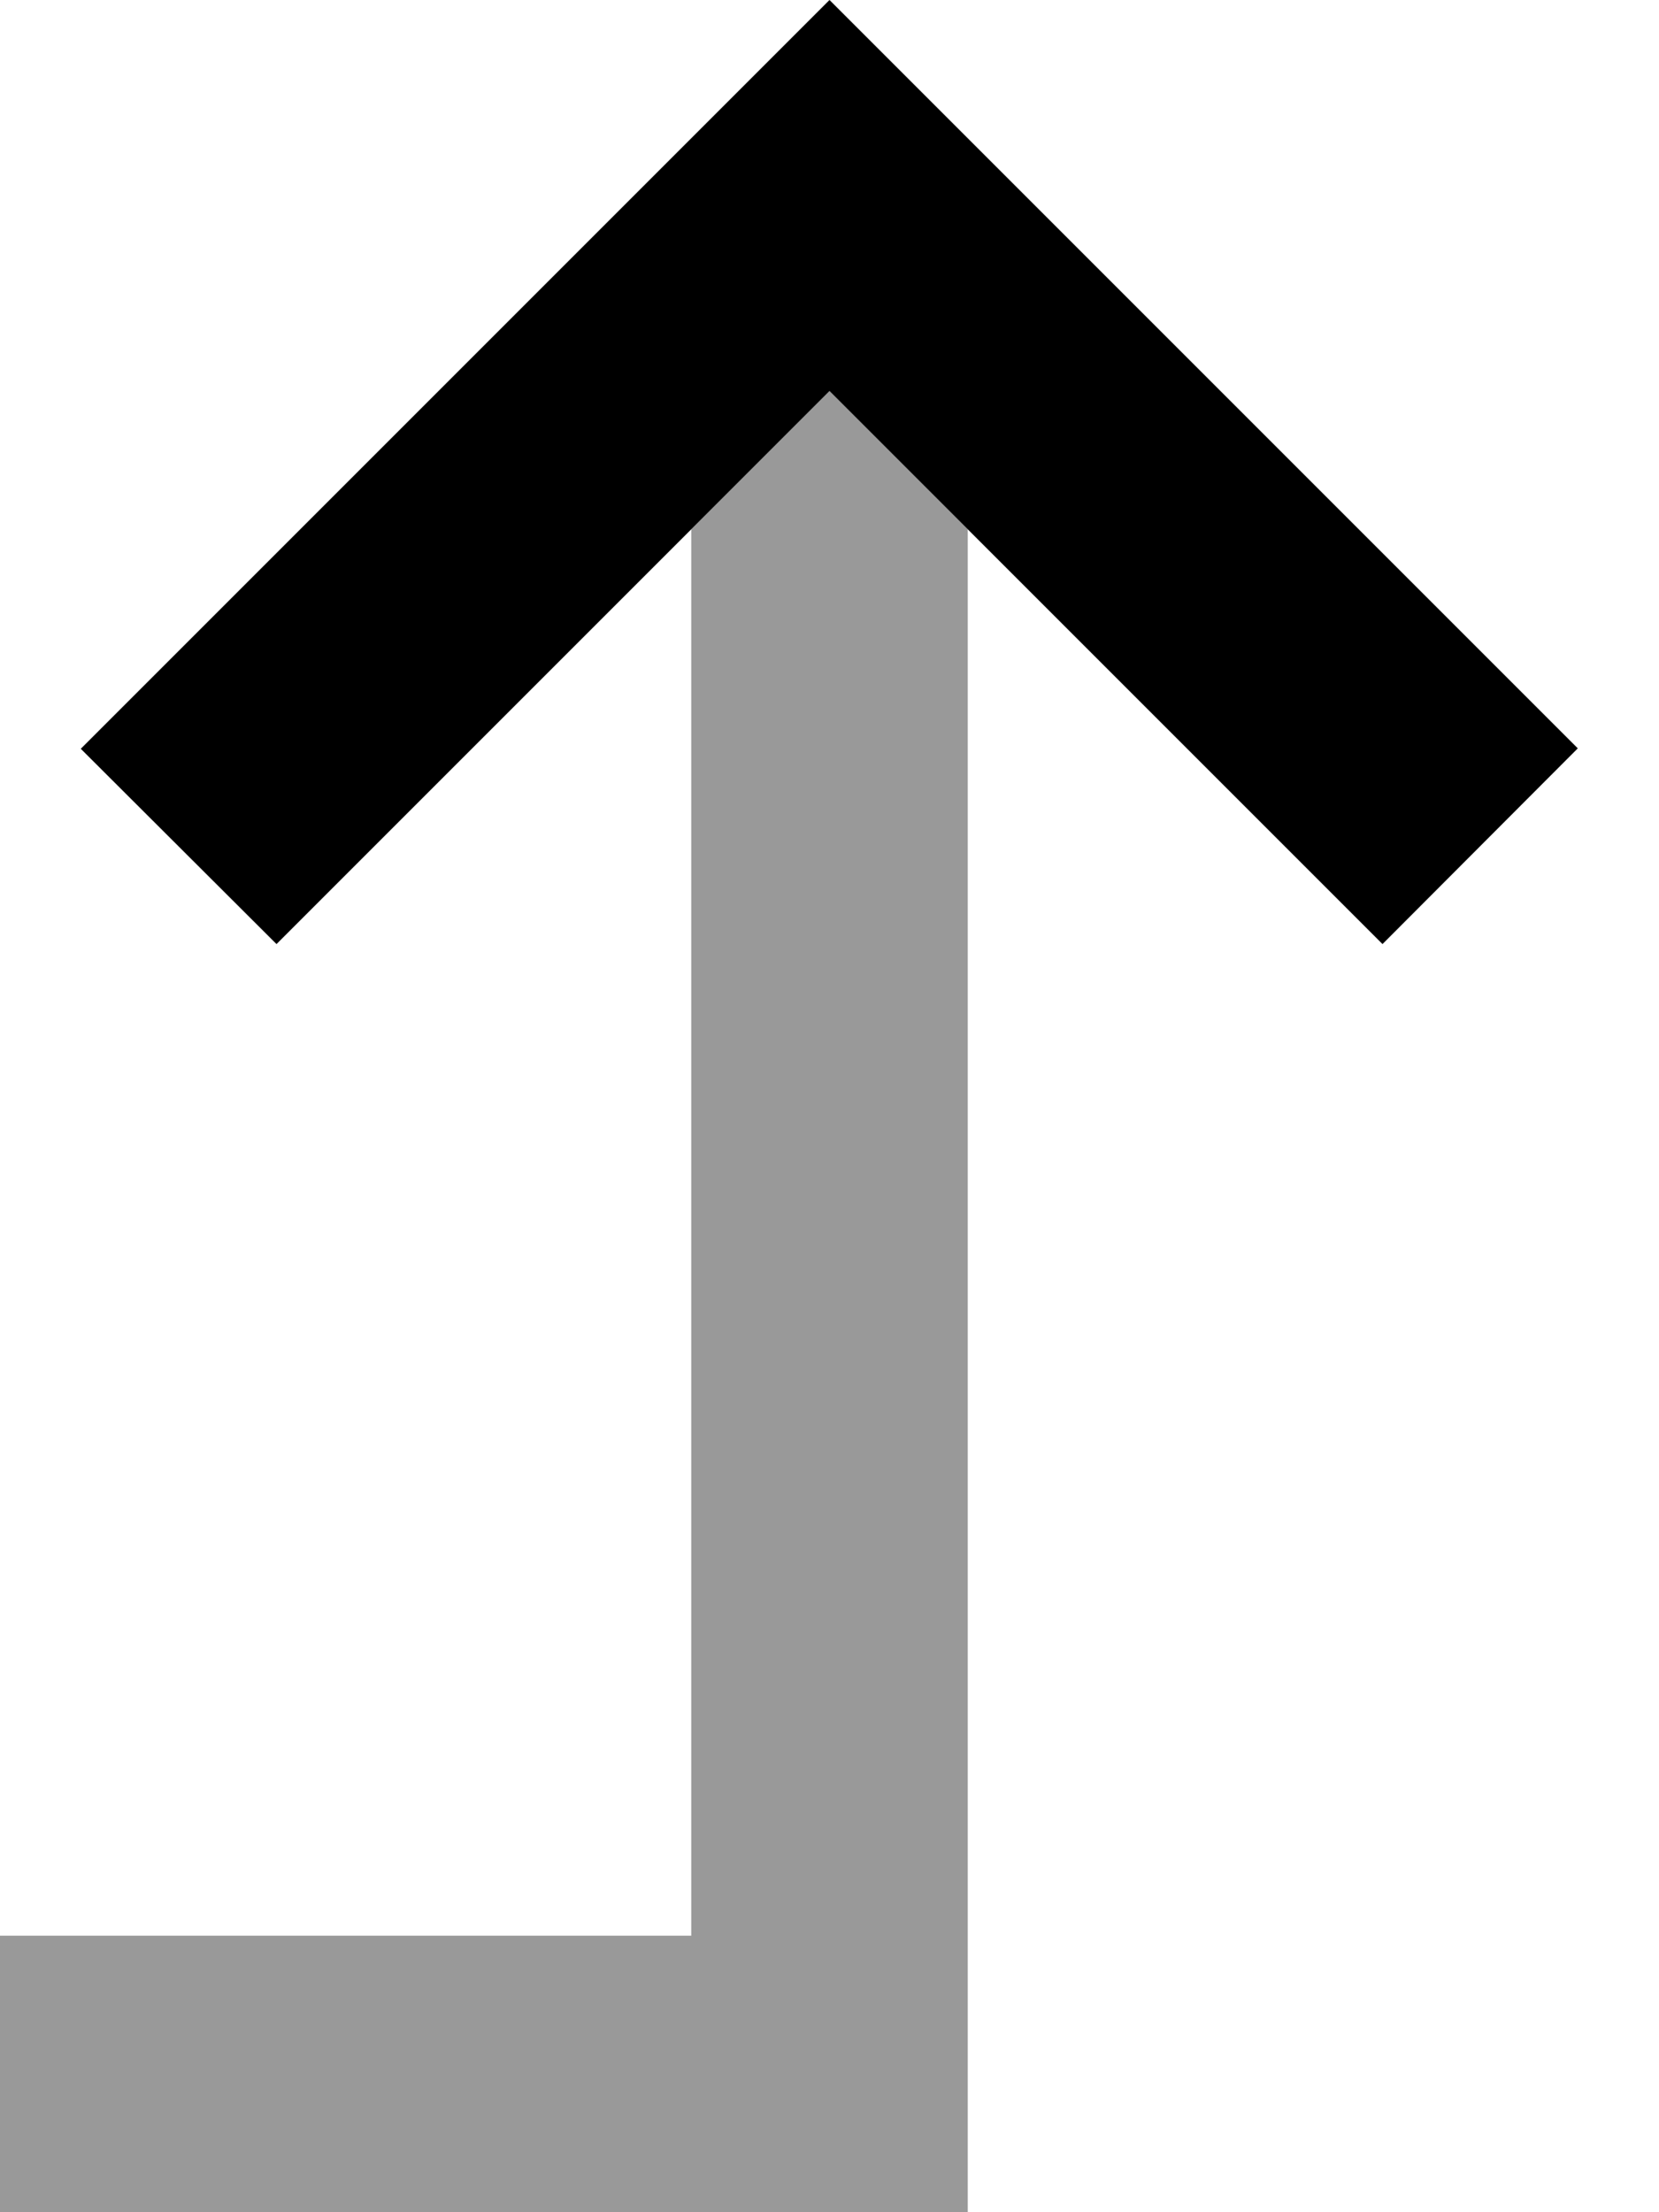
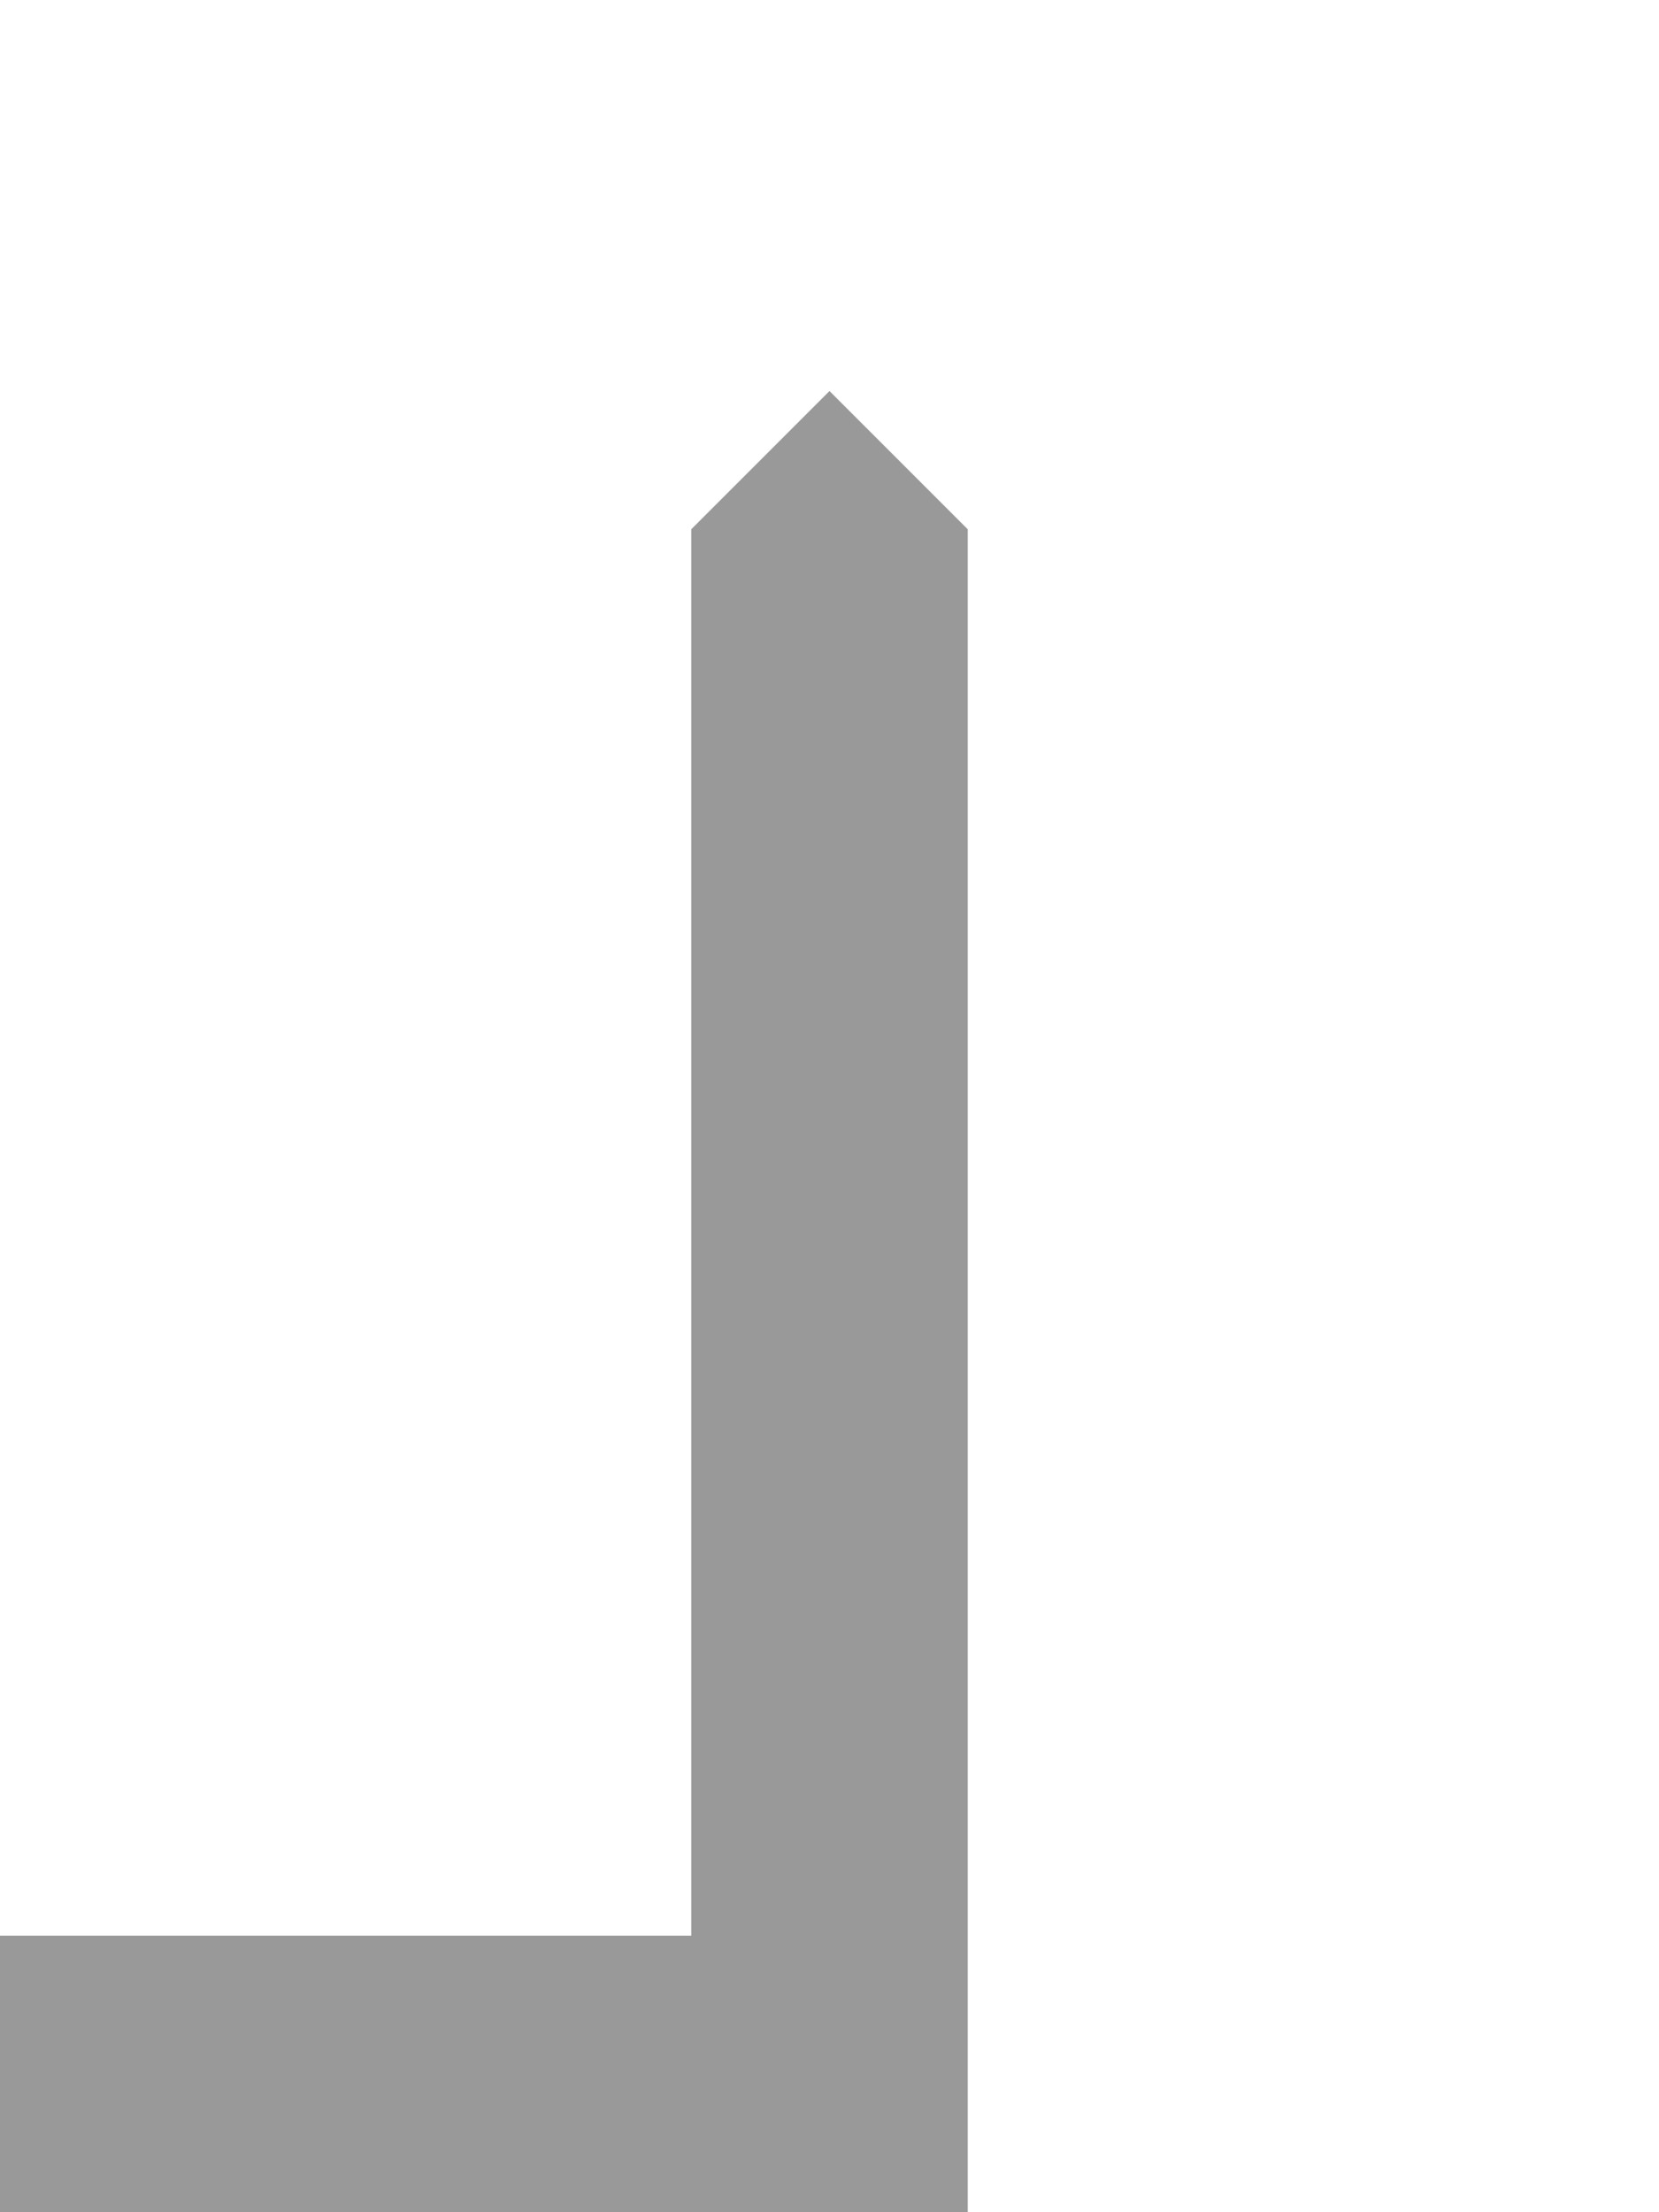
<svg xmlns="http://www.w3.org/2000/svg" viewBox="0 0 384 512">
  <defs>
    <style>.fa-secondary{opacity:.4}</style>
  </defs>
  <path class="fa-secondary" d="M0 448l0 64 32 0 160 0 32 0 0-32 0-357.5c-10.7-10.7-21.3-21.3-32-32c-10.7 10.7-21.3 21.3-32 32L160 448 32 448 0 448z" />
-   <path class="fa-primary" d="M18.7 173.3l22.6-22.6 128-128L192 0l22.6 22.6 128 128 22.6 22.6L320 218.5l-22.6-22.6L192 90.5 86.6 195.9 64 218.5 18.7 173.3z" />
</svg>